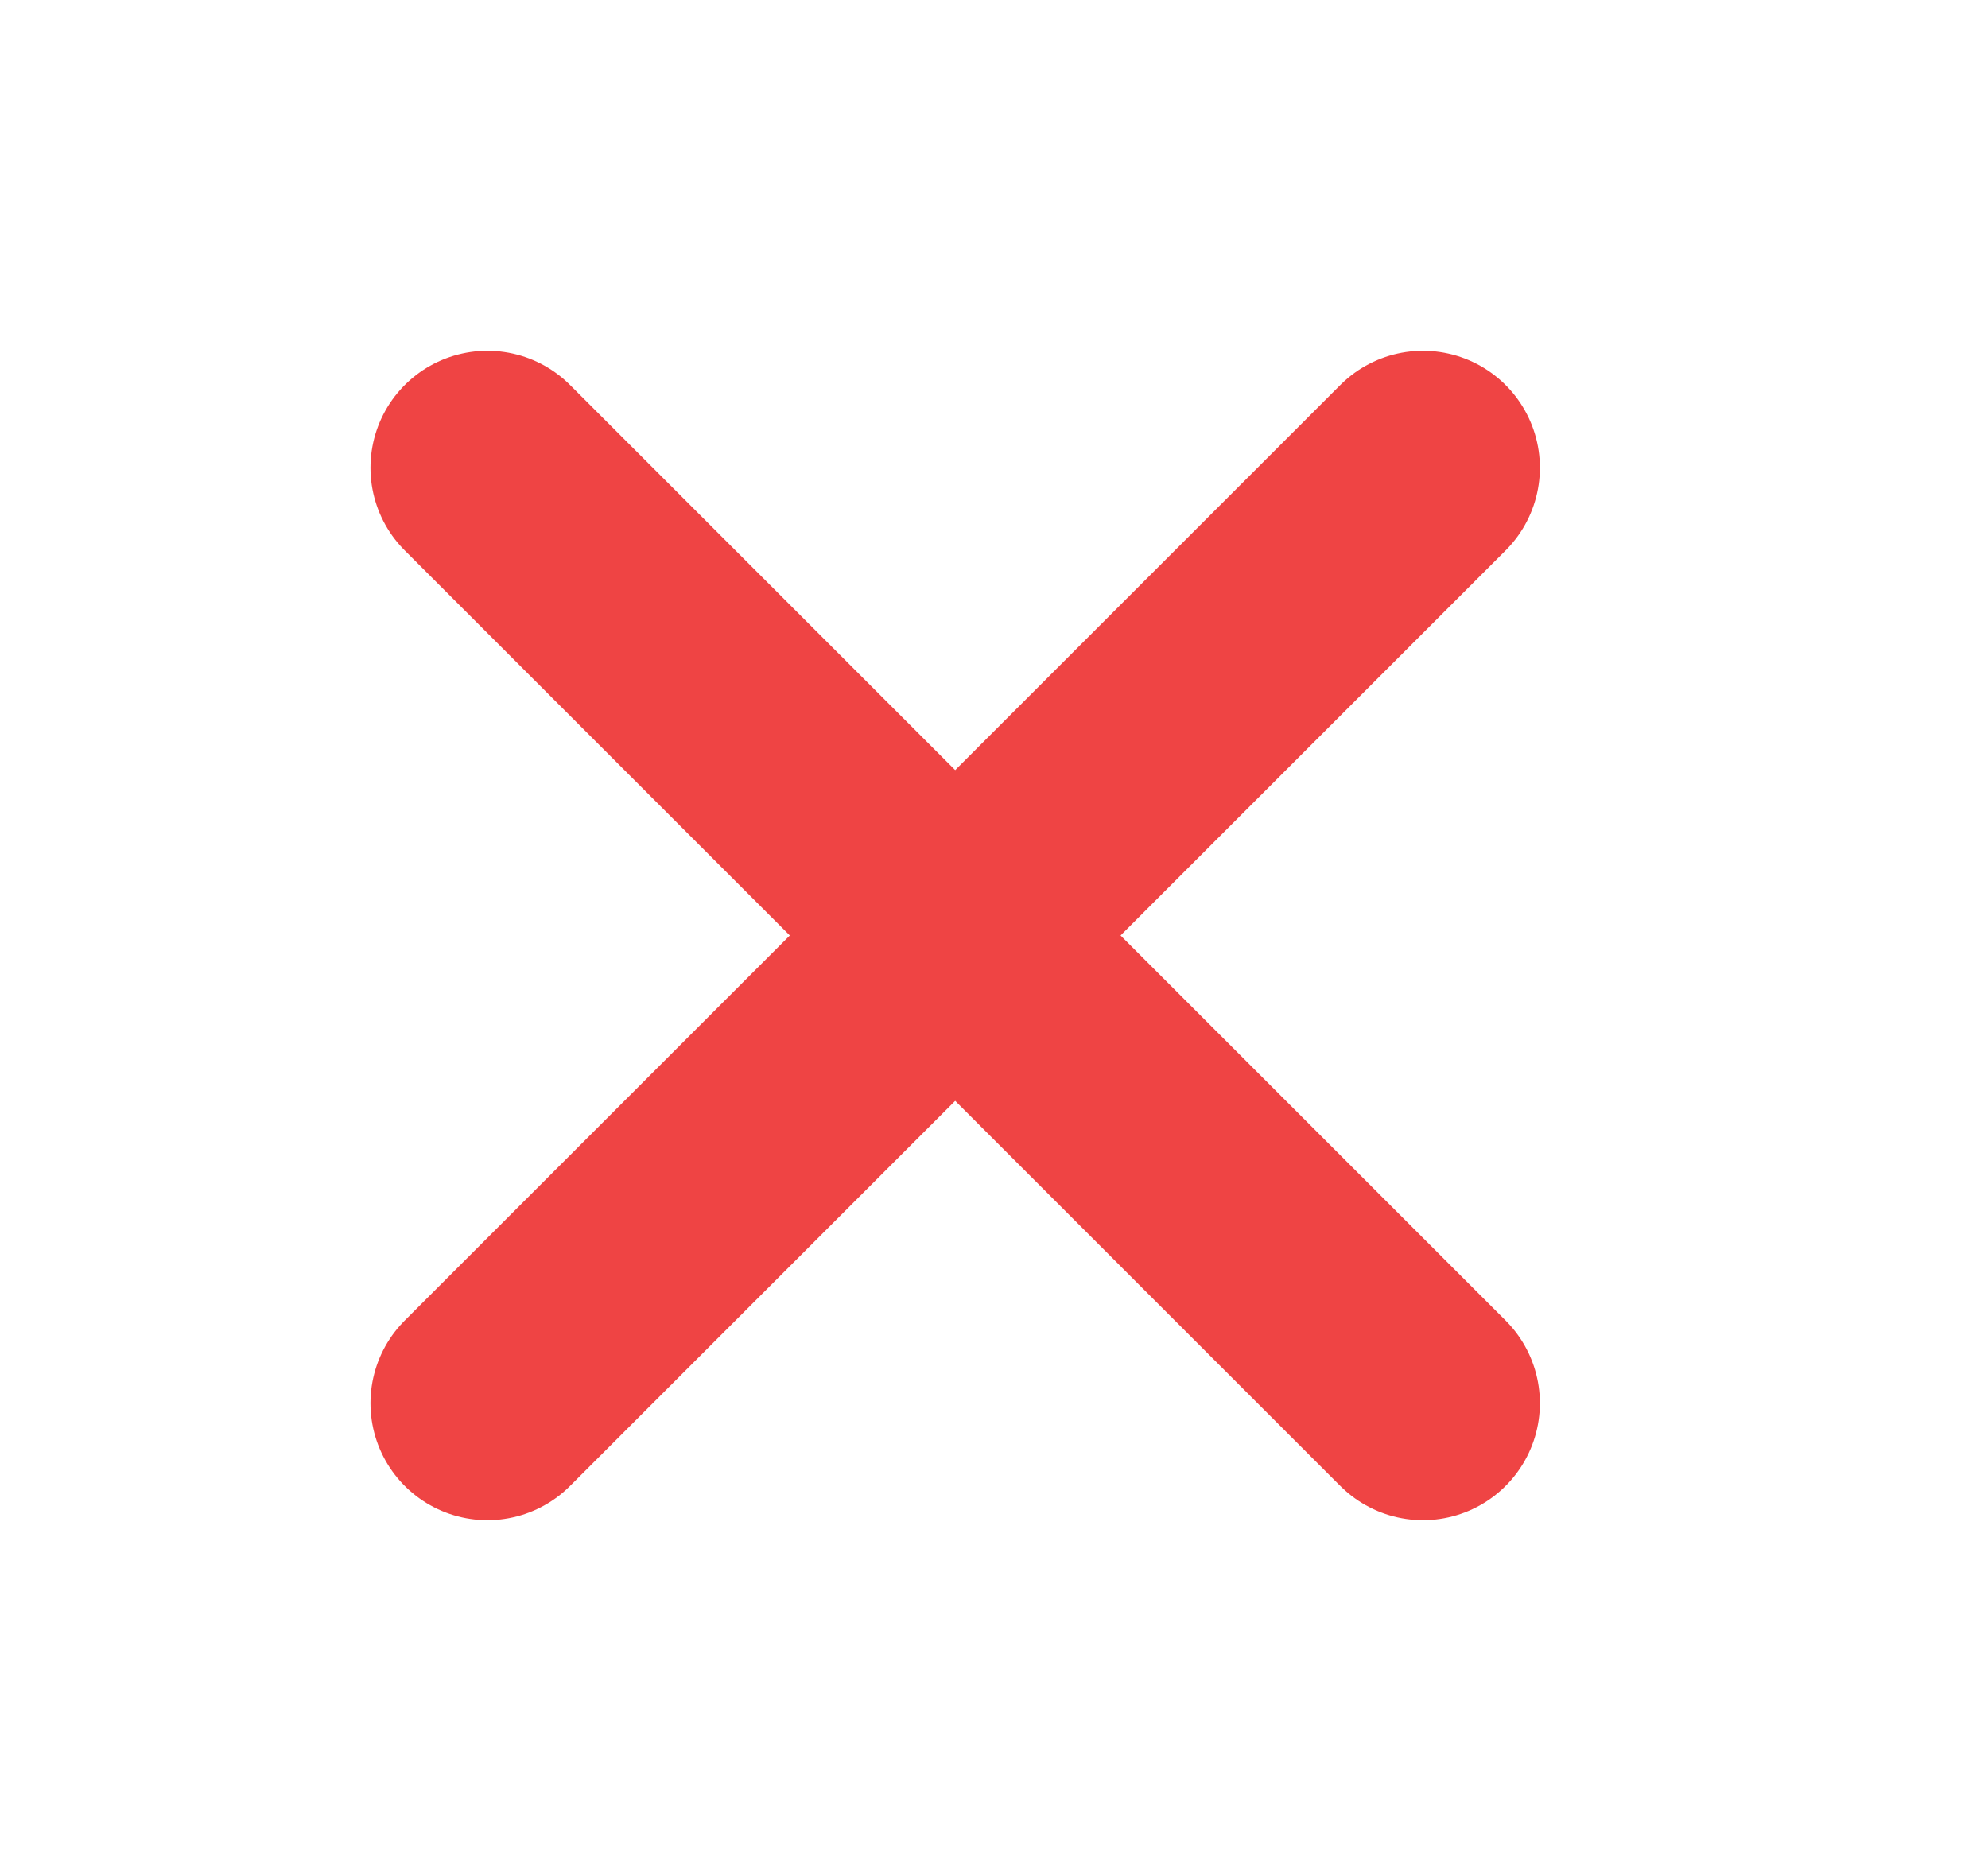
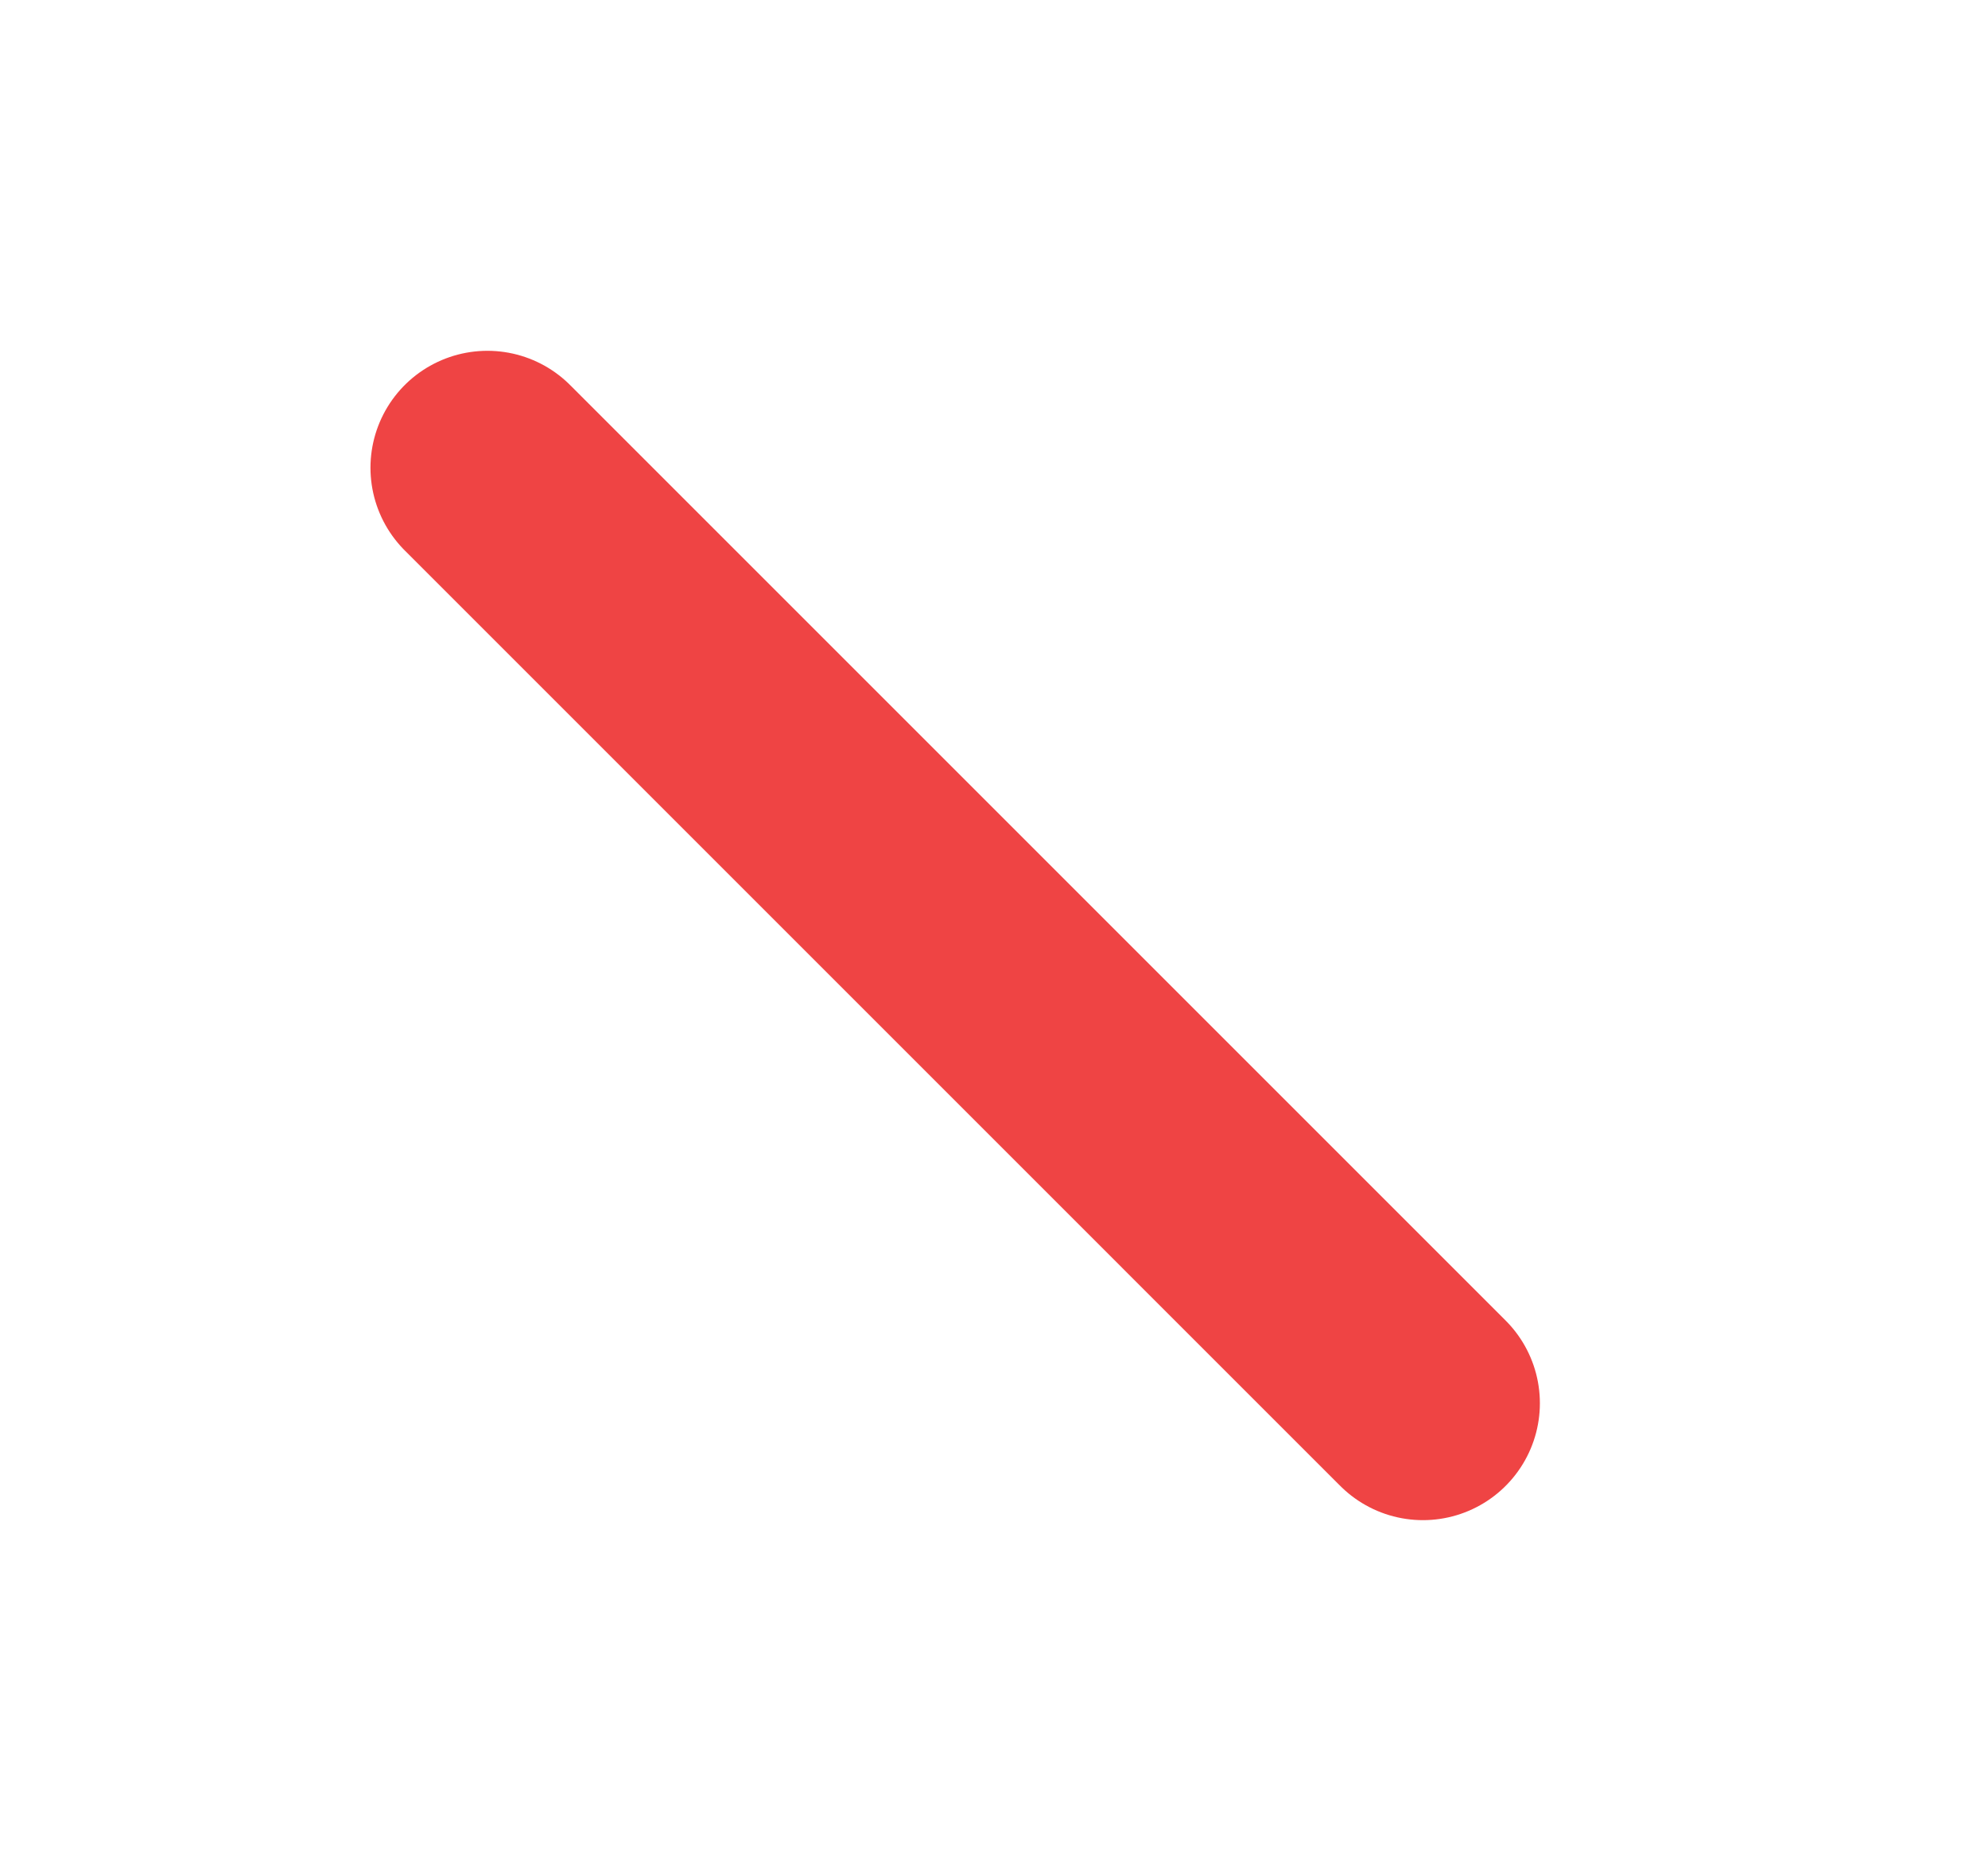
<svg xmlns="http://www.w3.org/2000/svg" width="17" height="16" viewBox="0 0 17 16" fill="none">
-   <path d="M12.168 4L4.168 12" stroke="#EF4444" stroke-width="2" stroke-linecap="round" stroke-linejoin="round" />
  <path d="M4.168 4L12.168 12" stroke="#EF4444" stroke-width="2" stroke-linecap="round" stroke-linejoin="round" />
</svg>